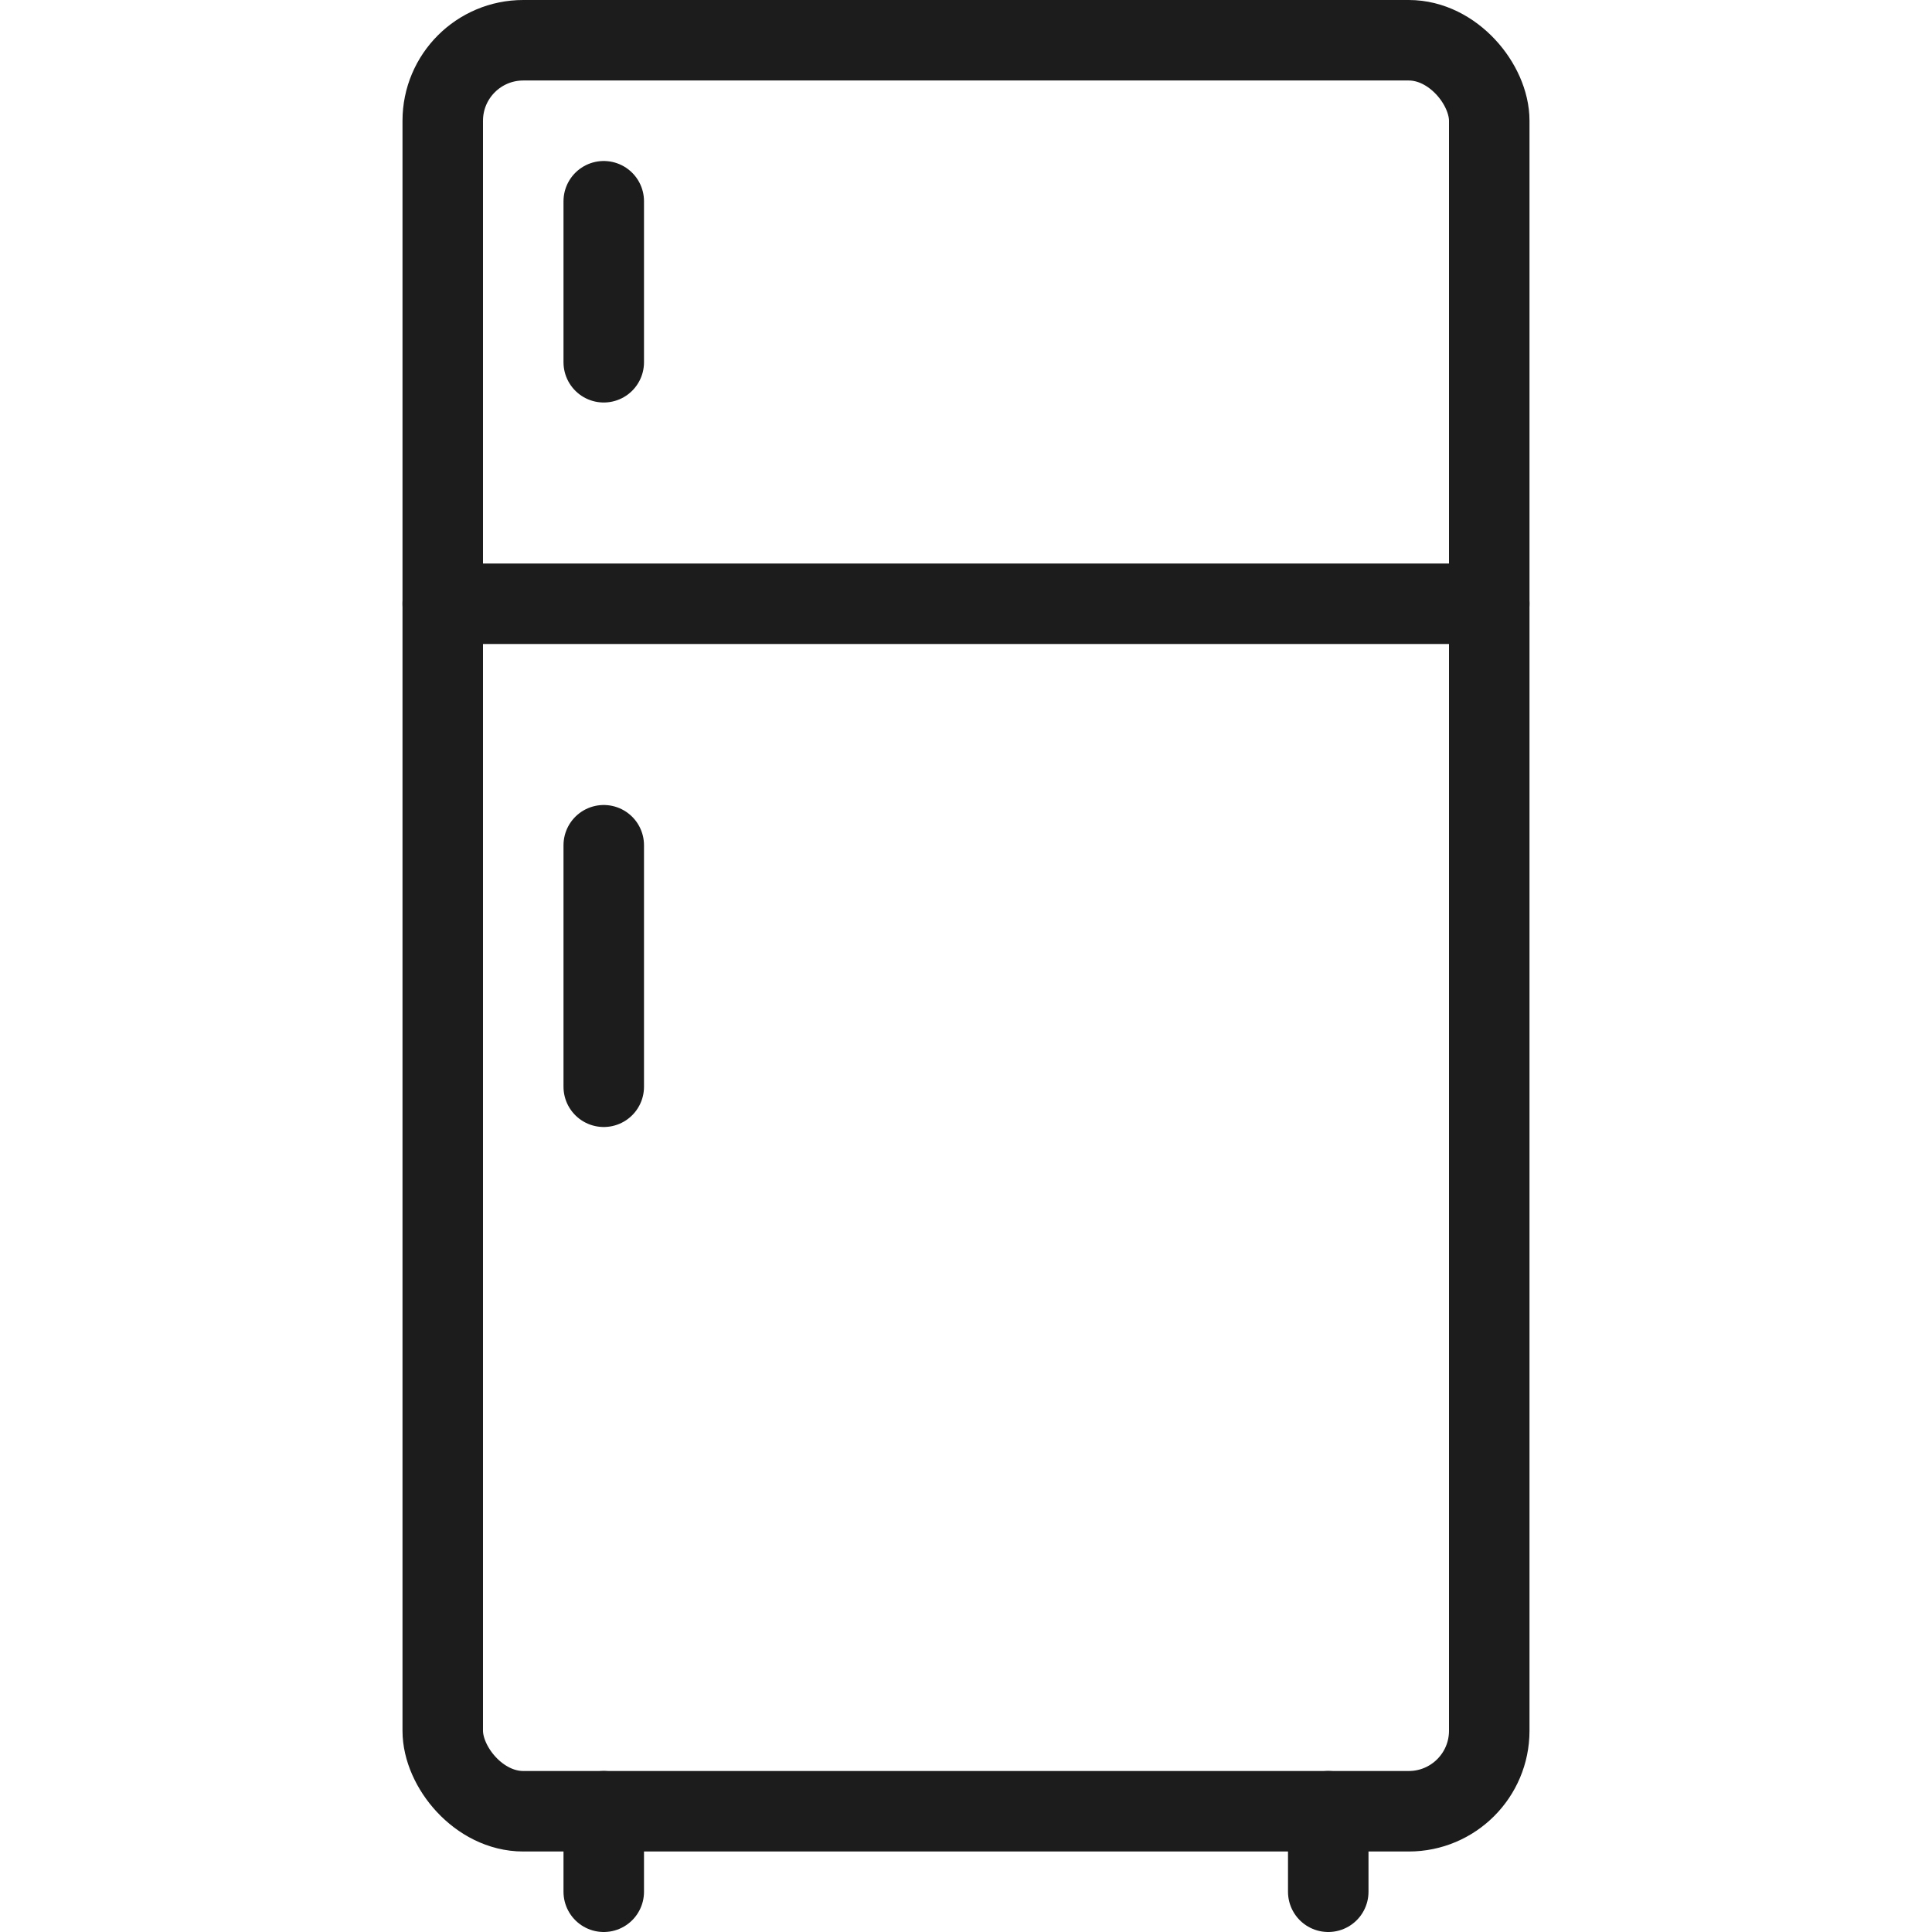
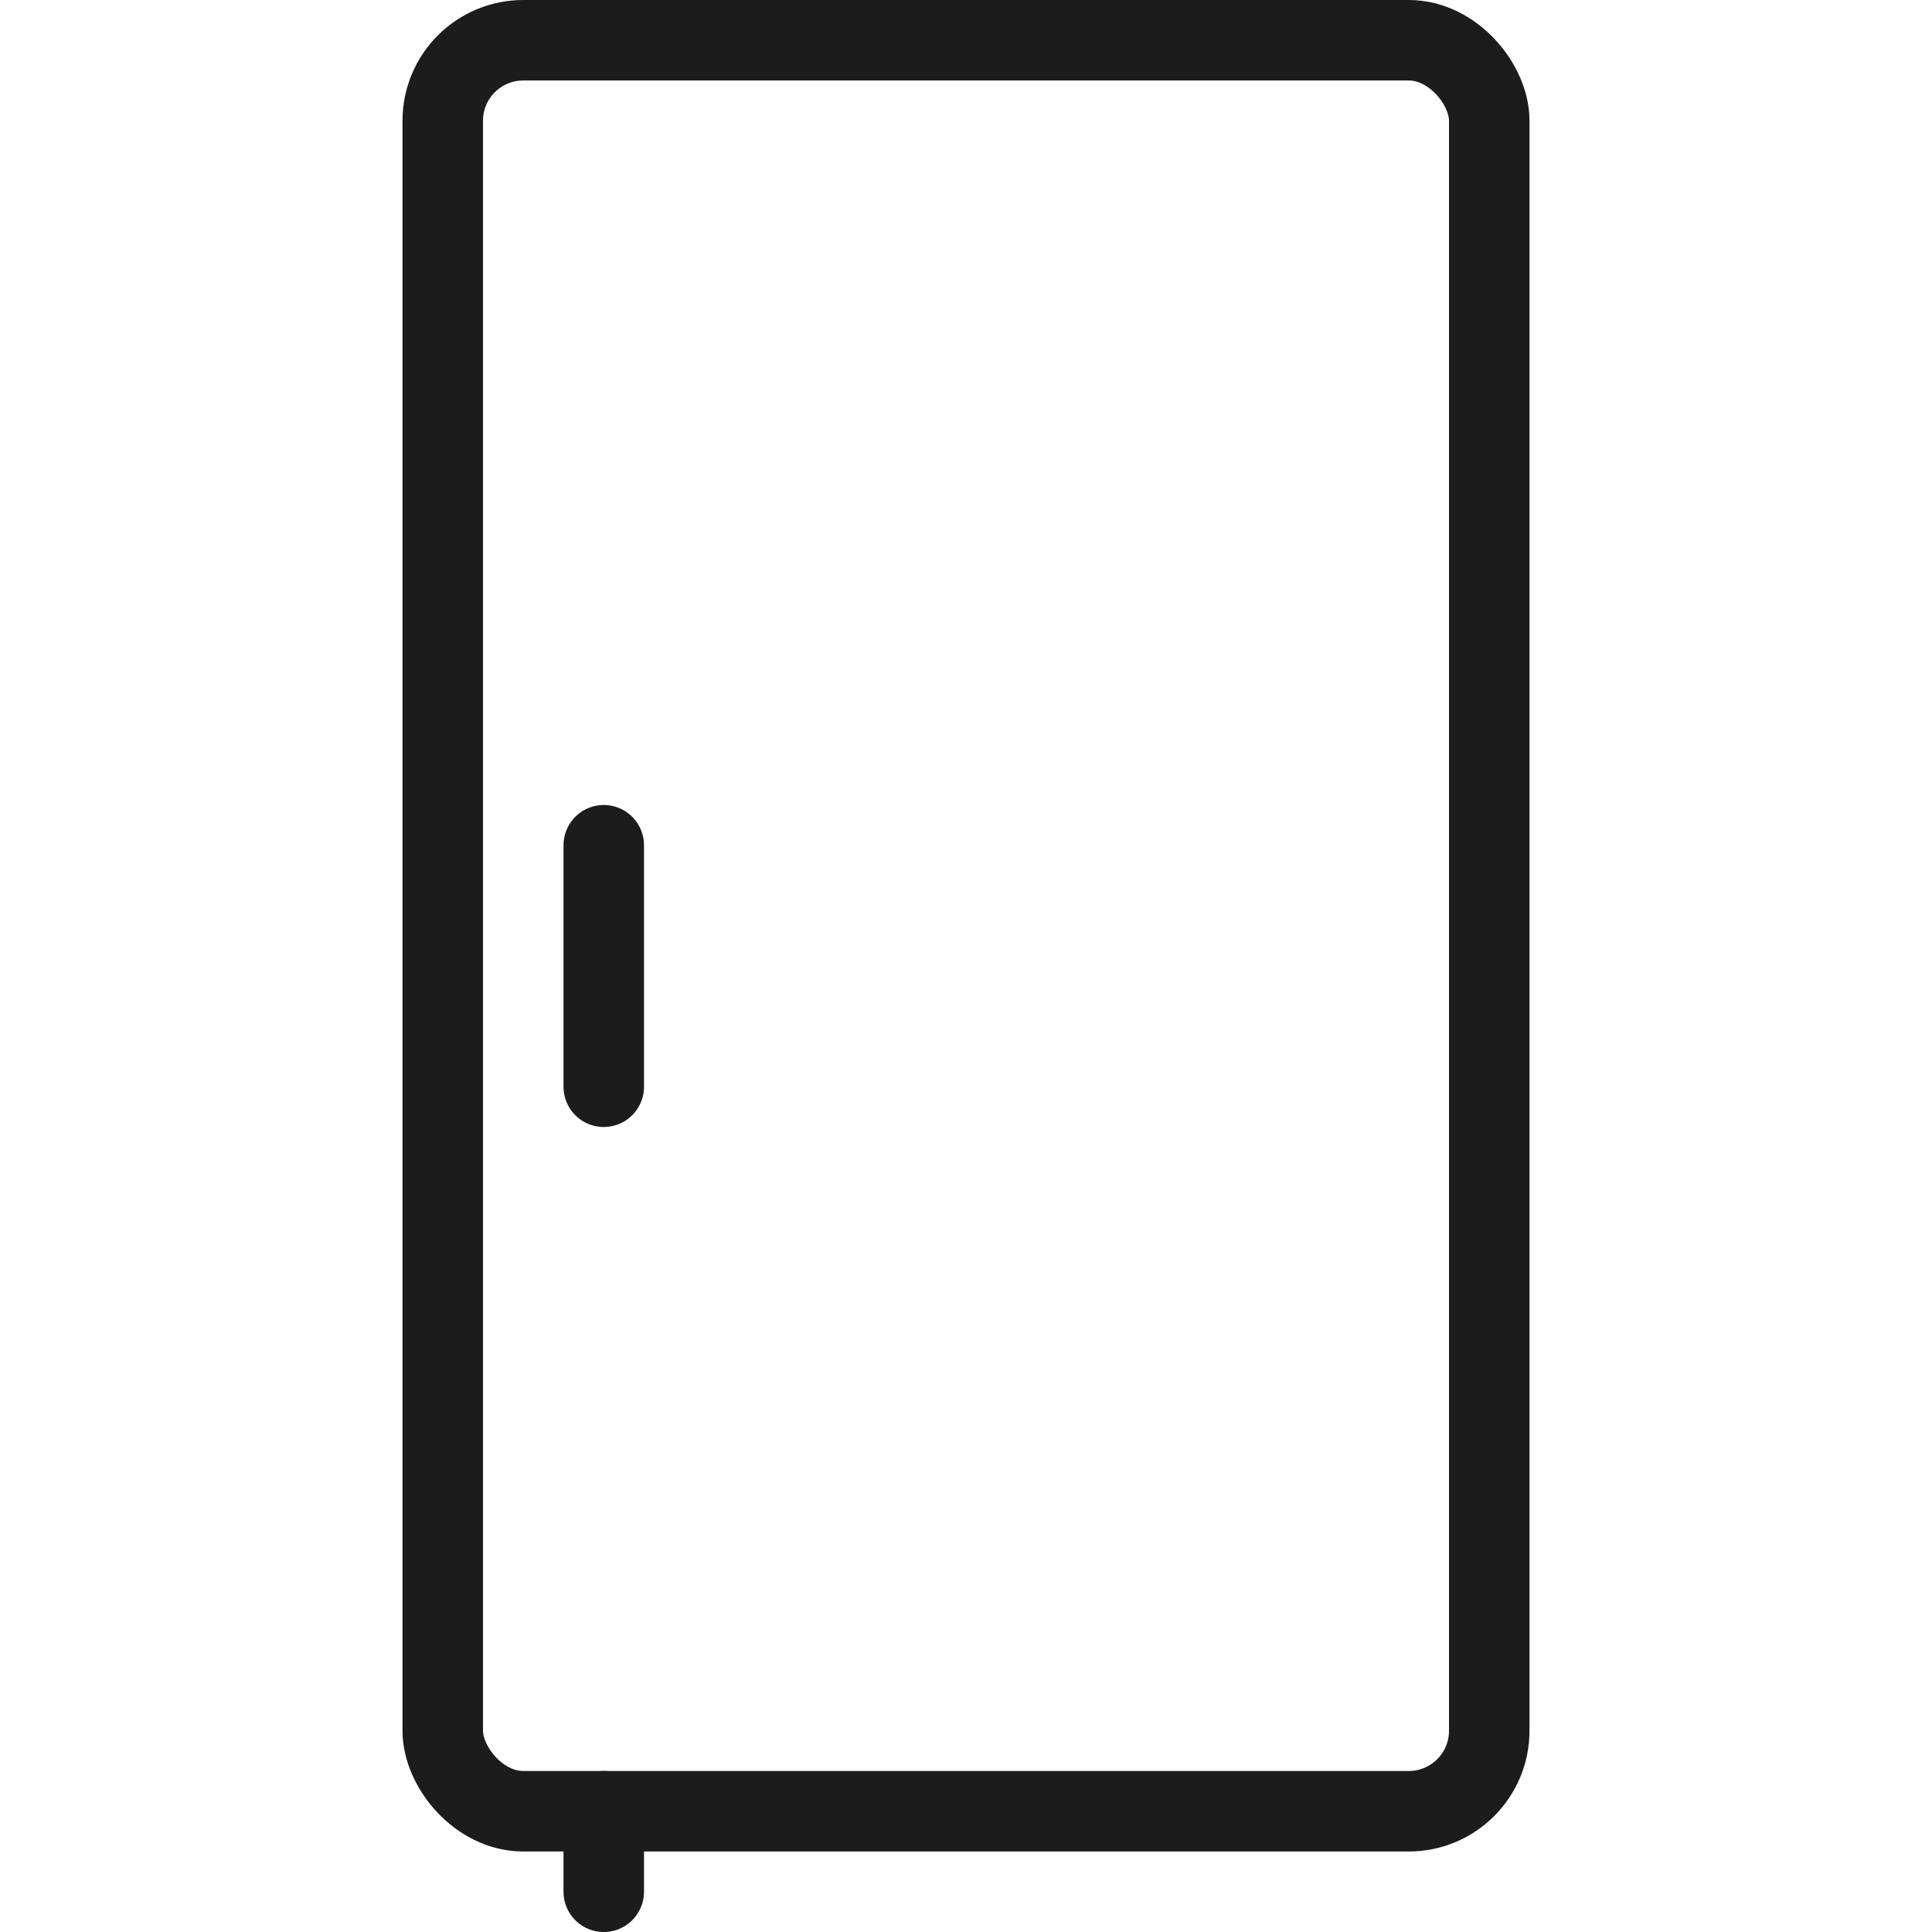
<svg xmlns="http://www.w3.org/2000/svg" width="40" height="40" viewBox="0 0 14 24">
  <g id="Calque_2" data-name="Calque 2">
    <g id="transport">
      <g id="refrigerator">
        <rect x="0.5" y="0.5" width="13" height="22" rx="1" fill="none" stroke="#1c1c1c" stroke-linecap="round" stroke-miterlimit="10" />
-         <line x1="0.5" y1="7.5" x2="13.5" y2="7.5" fill="none" stroke="#1c1c1c" stroke-linecap="round" stroke-miterlimit="10" />
        <line x1="2.5" y1="22.5" x2="2.5" y2="23.5" fill="none" stroke="#1c1c1c" stroke-linecap="round" stroke-miterlimit="10" />
-         <line x1="11.5" y1="22.5" x2="11.5" y2="23.5" fill="none" stroke="#1c1c1c" stroke-linecap="round" stroke-miterlimit="10" />
        <line x1="2.5" y1="10.5" x2="2.5" y2="13.5" fill="none" stroke="#1c1c1c" stroke-linecap="round" stroke-miterlimit="10" />
-         <line x1="2.5" y1="4.5" x2="2.5" y2="2.5" fill="none" stroke="#1c1c1c" stroke-linecap="round" stroke-miterlimit="10" />
      </g>
    </g>
  </g>
</svg>